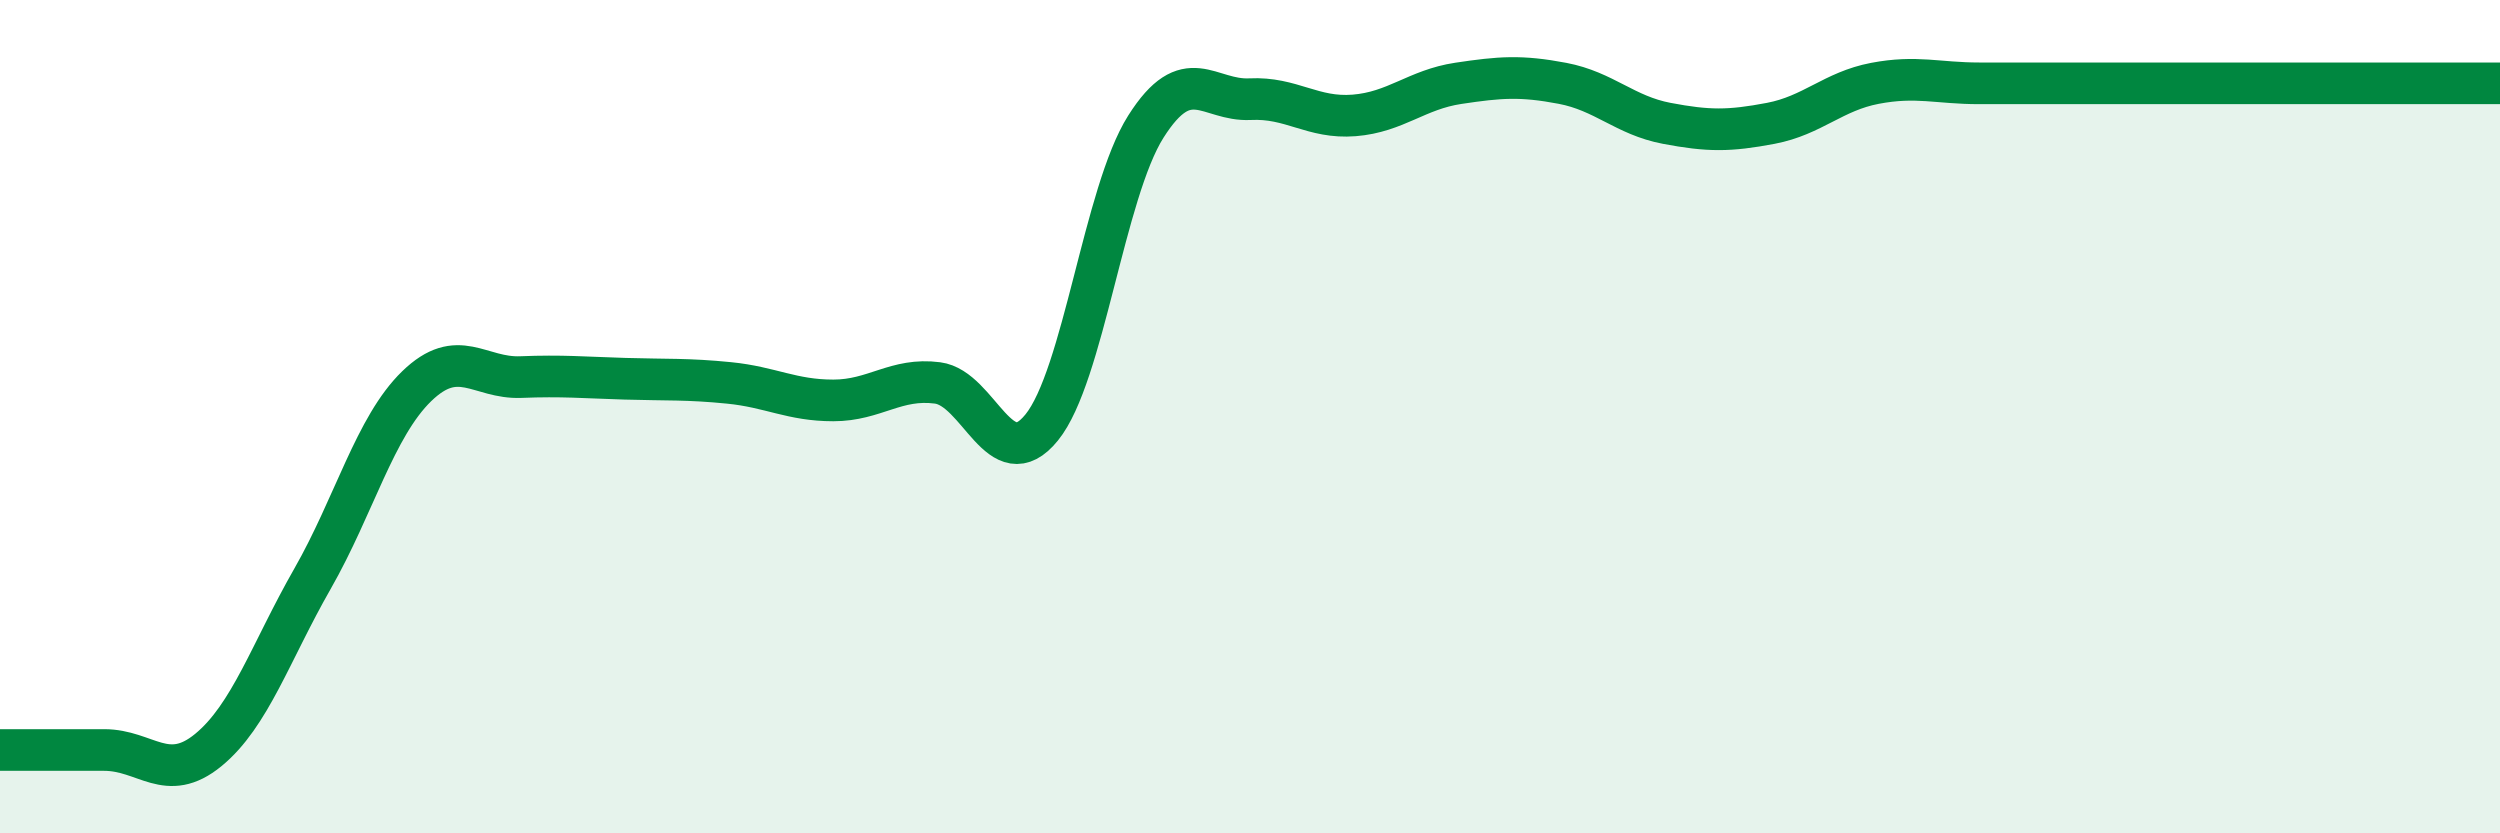
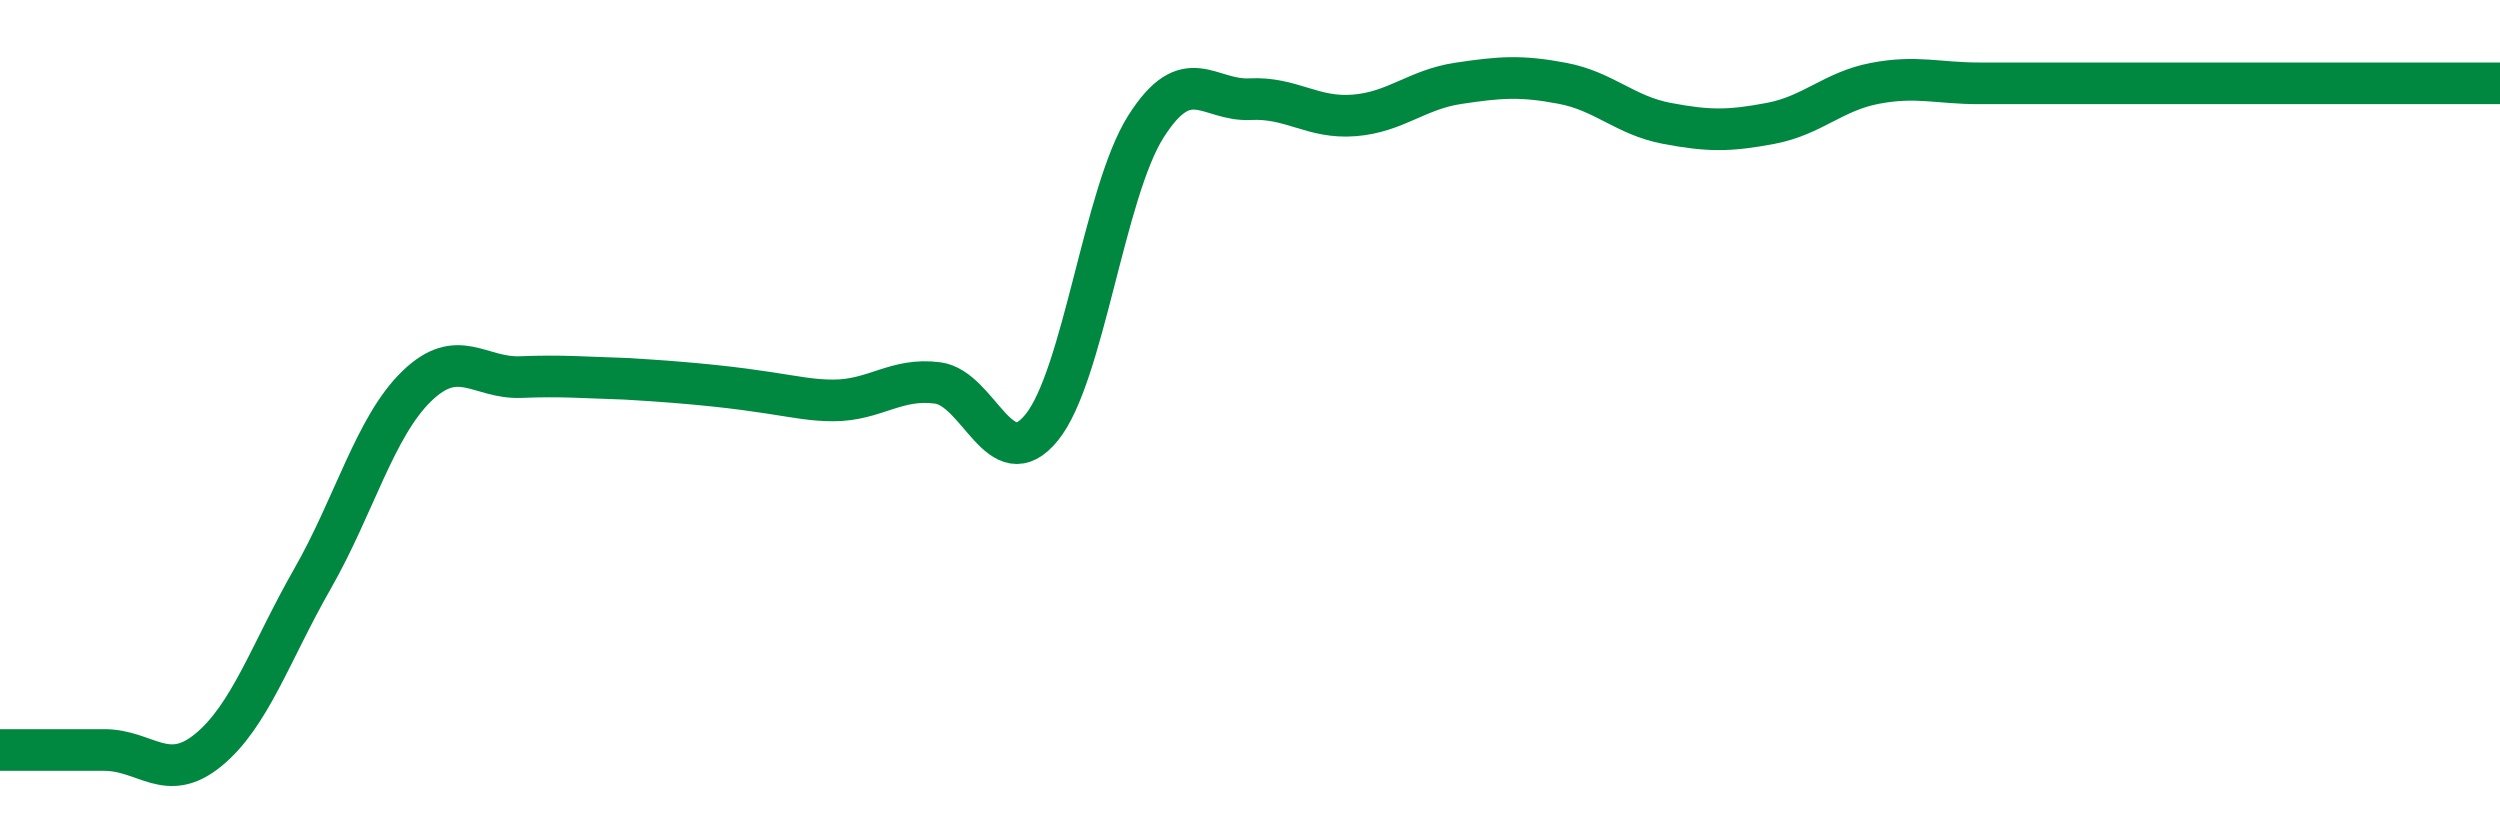
<svg xmlns="http://www.w3.org/2000/svg" width="60" height="20" viewBox="0 0 60 20">
-   <path d="M 0,18 C 0.5,18 1.5,18 2.5,18 C 3.5,18 4,18.82 5,18 C 6,17.18 6.5,15.64 7.5,13.89 C 8.5,12.14 9,10.24 10,9.27 C 11,8.3 11.5,9.09 12.5,9.05 C 13.5,9.01 14,9.06 15,9.09 C 16,9.12 16.5,9.09 17.5,9.19 C 18.5,9.29 19,9.61 20,9.61 C 21,9.61 21.5,9.06 22.5,9.19 C 23.5,9.32 24,11.49 25,10.26 C 26,9.03 26.5,4.62 27.5,3.04 C 28.5,1.46 29,2.43 30,2.38 C 31,2.33 31.5,2.85 32.5,2.77 C 33.5,2.69 34,2.15 35,2 C 36,1.85 36.5,1.81 37.5,2 C 38.5,2.19 39,2.77 40,2.96 C 41,3.15 41.5,3.15 42.5,2.96 C 43.5,2.77 44,2.19 45,2 C 46,1.81 46.5,2 47.5,2 C 48.5,2 49,2 50,2 C 51,2 51.5,2 52.5,2 C 53.5,2 53.5,2 55,2 C 56.5,2 59,2 60,2L60 20L0 20Z" fill="#008740" opacity="0.1" stroke-linecap="round" stroke-linejoin="round" />
-   <path d="M 0,18 C 0.5,18 1.5,18 2.5,18 C 3.5,18 4,18.82 5,18 C 6,17.18 6.5,15.64 7.5,13.89 C 8.5,12.14 9,10.24 10,9.27 C 11,8.3 11.5,9.09 12.5,9.05 C 13.5,9.01 14,9.06 15,9.09 C 16,9.12 16.5,9.09 17.5,9.19 C 18.5,9.29 19,9.61 20,9.61 C 21,9.61 21.5,9.06 22.5,9.19 C 23.5,9.32 24,11.49 25,10.26 C 26,9.03 26.5,4.62 27.5,3.04 C 28.5,1.46 29,2.43 30,2.38 C 31,2.33 31.5,2.85 32.5,2.77 C 33.5,2.69 34,2.15 35,2 C 36,1.85 36.5,1.81 37.5,2 C 38.5,2.19 39,2.77 40,2.96 C 41,3.15 41.5,3.15 42.5,2.96 C 43.5,2.77 44,2.19 45,2 C 46,1.81 46.5,2 47.5,2 C 48.5,2 49,2 50,2 C 51,2 51.5,2 52.5,2 C 53.5,2 53.5,2 55,2 C 56.5,2 59,2 60,2" stroke="#008740" stroke-width="1" fill="none" stroke-linecap="round" stroke-linejoin="round" />
+   <path d="M 0,18 C 0.5,18 1.5,18 2.5,18 C 3.5,18 4,18.82 5,18 C 6,17.18 6.5,15.64 7.5,13.89 C 8.5,12.14 9,10.24 10,9.27 C 11,8.3 11.5,9.09 12.5,9.05 C 13.5,9.01 14,9.06 15,9.09 C 18.5,9.29 19,9.61 20,9.61 C 21,9.61 21.5,9.06 22.5,9.19 C 23.5,9.32 24,11.49 25,10.26 C 26,9.03 26.5,4.62 27.5,3.04 C 28.5,1.46 29,2.43 30,2.38 C 31,2.33 31.5,2.85 32.5,2.77 C 33.5,2.69 34,2.15 35,2 C 36,1.85 36.5,1.81 37.5,2 C 38.5,2.19 39,2.77 40,2.96 C 41,3.15 41.5,3.15 42.5,2.96 C 43.5,2.77 44,2.19 45,2 C 46,1.81 46.5,2 47.5,2 C 48.5,2 49,2 50,2 C 51,2 51.5,2 52.5,2 C 53.5,2 53.5,2 55,2 C 56.5,2 59,2 60,2" stroke="#008740" stroke-width="1" fill="none" stroke-linecap="round" stroke-linejoin="round" />
</svg>